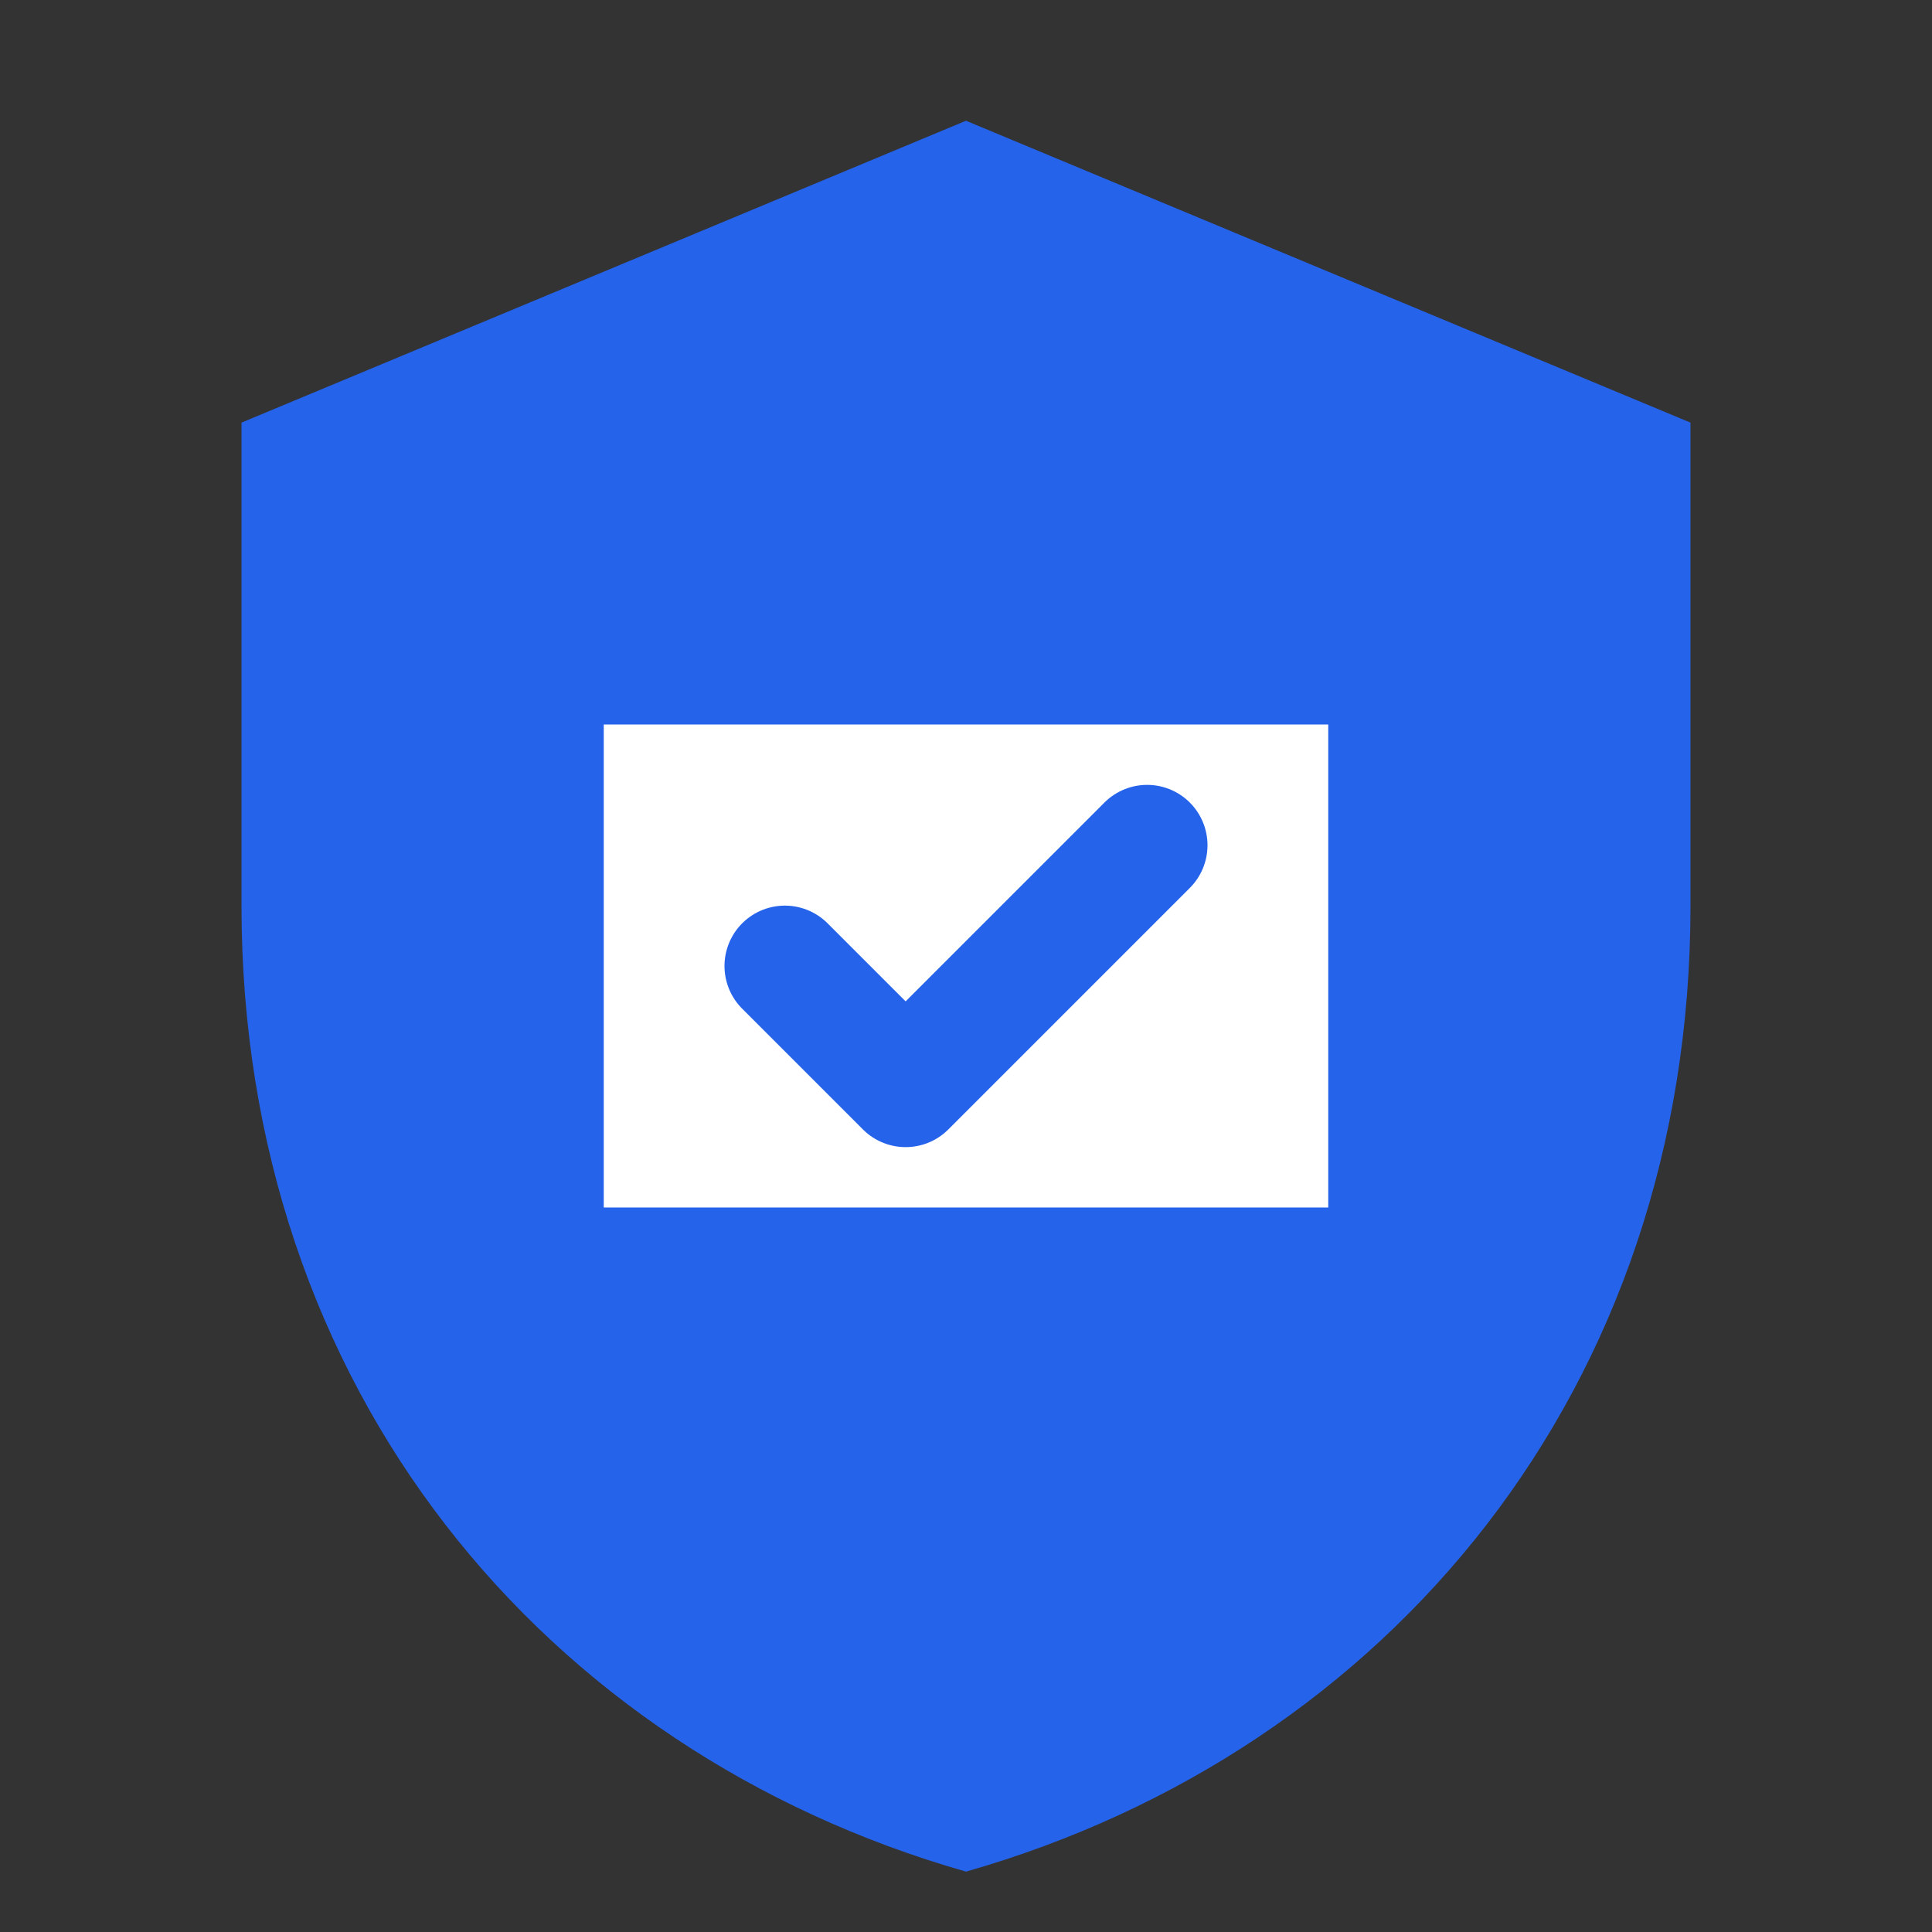
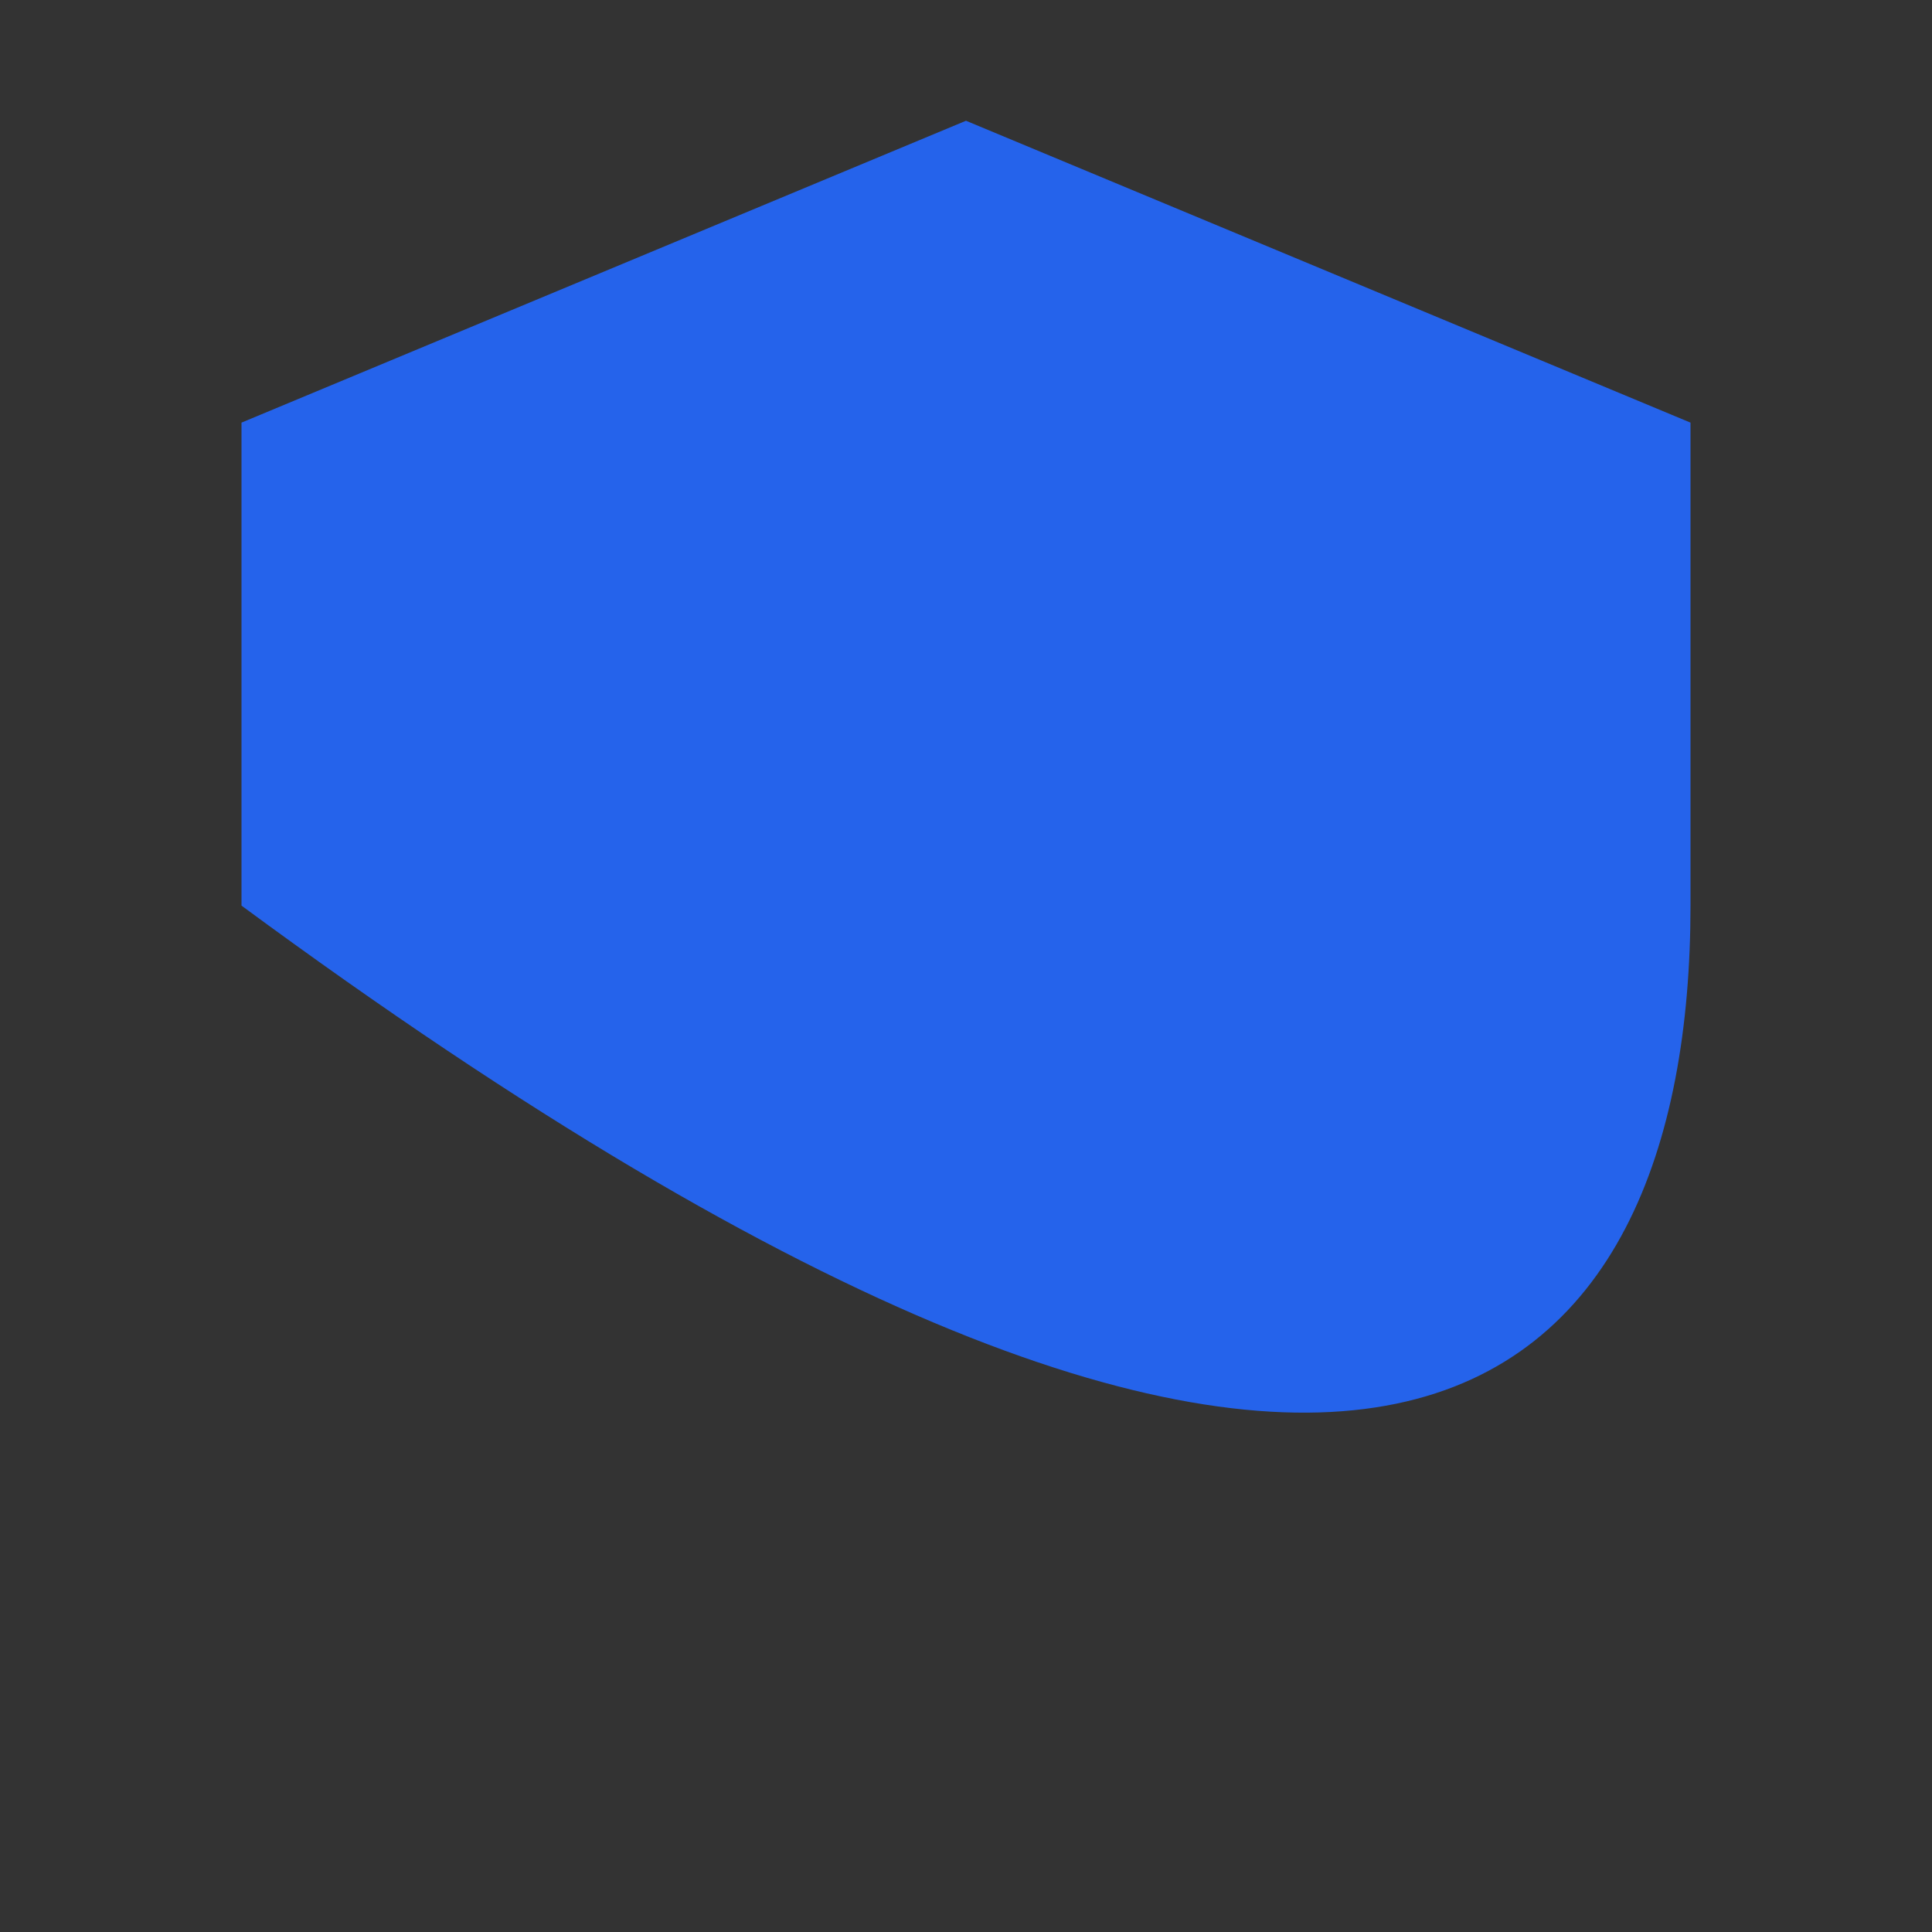
<svg xmlns="http://www.w3.org/2000/svg" width="32" height="32" viewBox="0 0 32 32" fill="none">
  <rect x="0" y="0" width="32" height="32" fill="#333333" stroke="none" />
-   <path d="M16 2L4 7V15C4 23 9 29 16 31C23 29 28 23 28 15V7L16 2Z" fill="#2563EB" />
-   <rect x="10" y="12" width="12" height="8" fill="white" />
-   <path d="M13 16L15 18L19 14" stroke="#2563EB" stroke-width="2" stroke-linecap="round" stroke-linejoin="round" />
+   <path d="M16 2L4 7V15C23 29 28 23 28 15V7L16 2Z" fill="#2563EB" />
</svg>